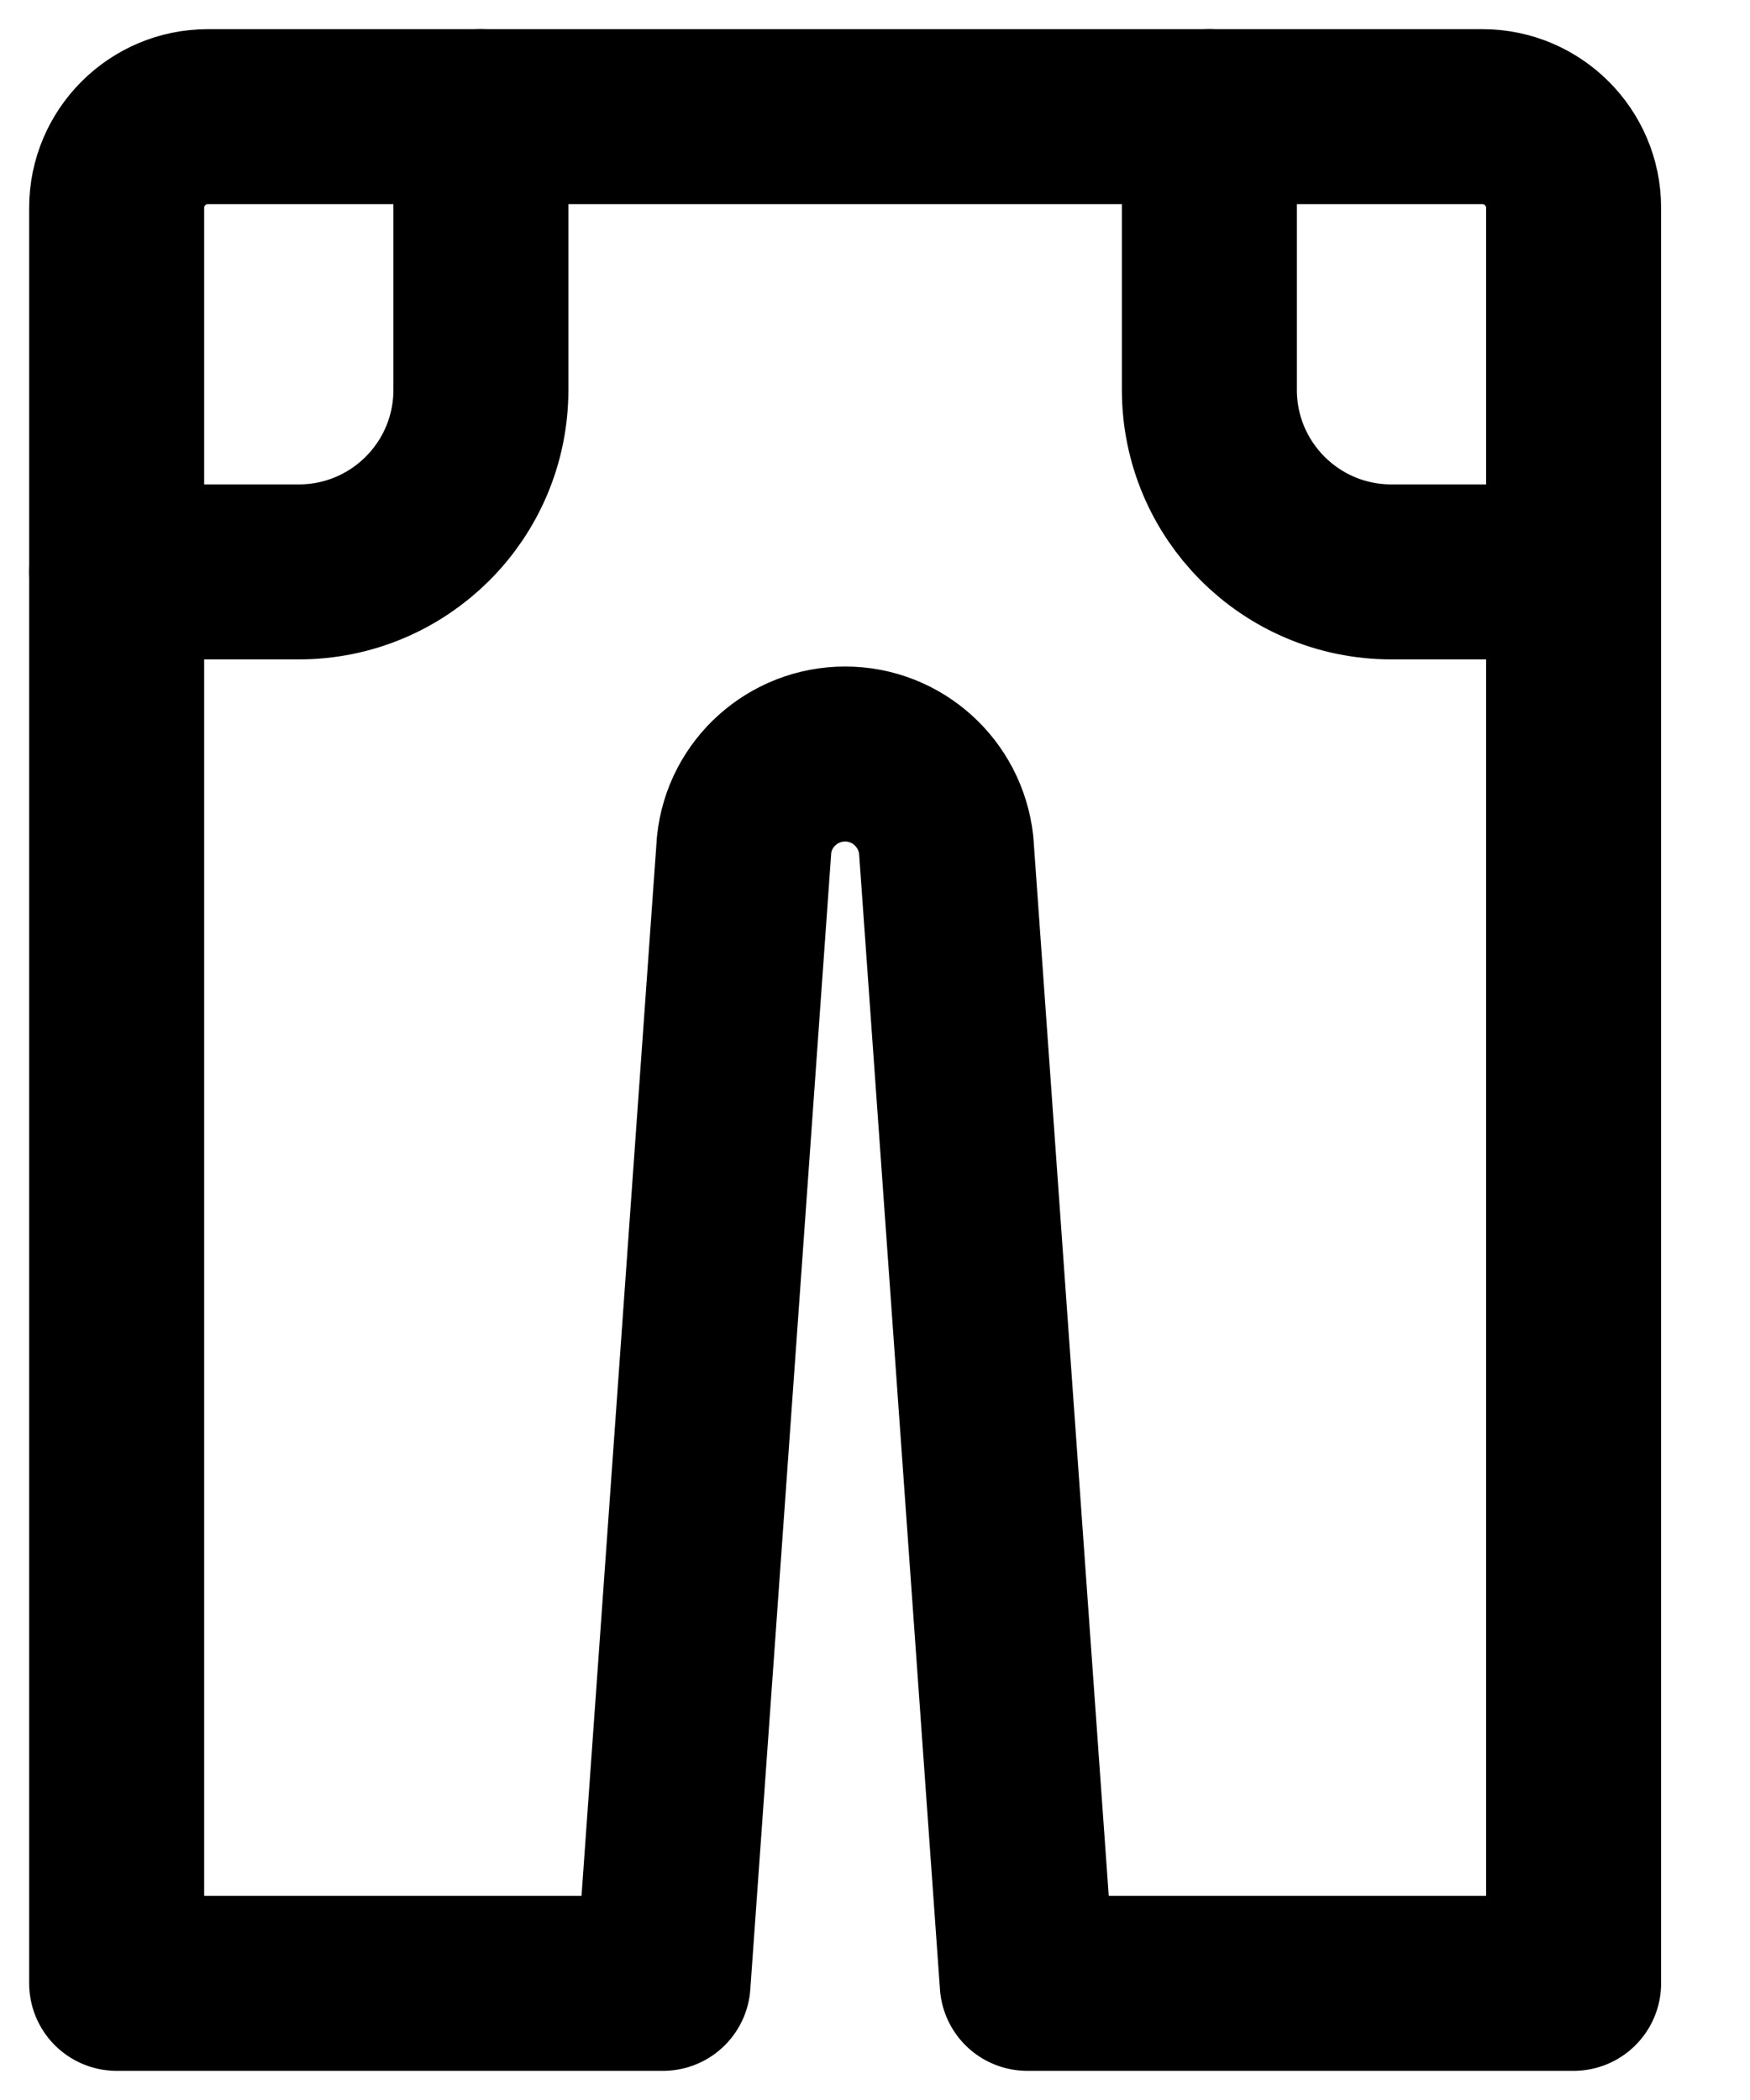
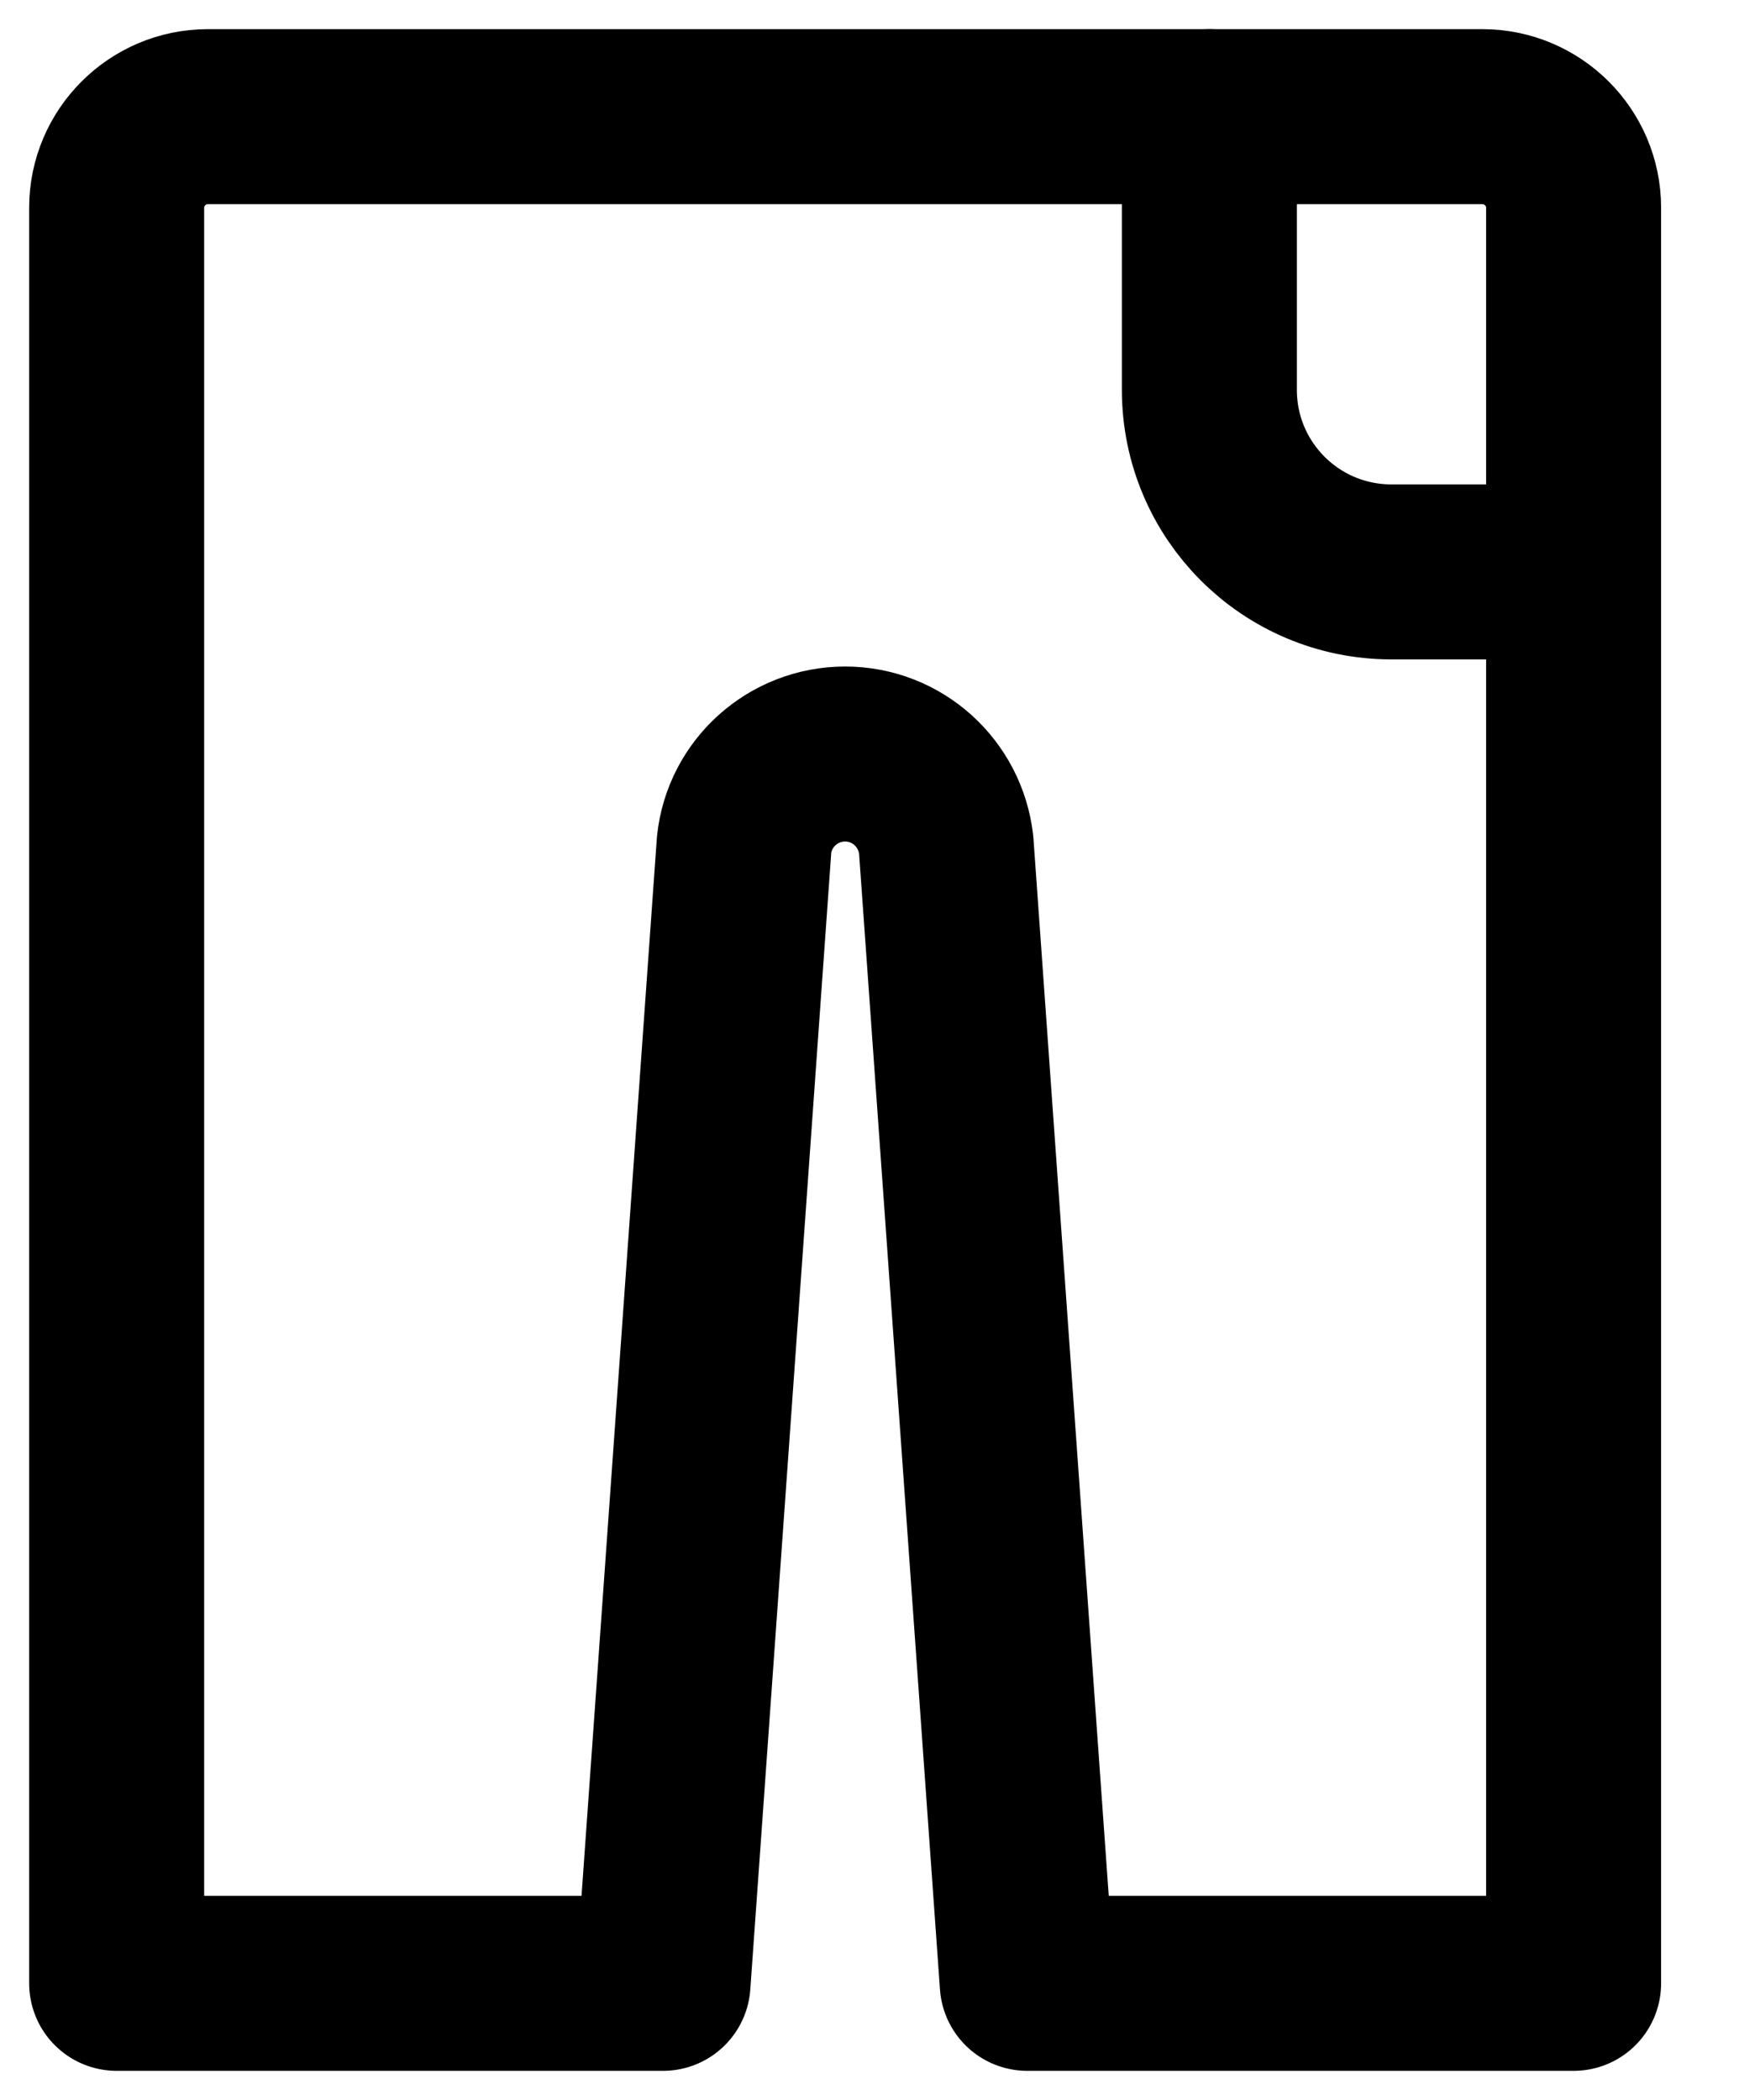
<svg xmlns="http://www.w3.org/2000/svg" width="15" height="18" viewBox="0 0 15 18" fill="none">
  <path d="M1.78 1H12.707C13.137 1 13.488 1.351 13.488 1.78V17H8.805L8.11 7.24C8.06 6.799 7.689 6.463 7.244 6.463C6.799 6.463 6.424 6.799 6.378 7.24L5.683 17H1V1.78C1 1.351 1.351 1 1.78 1Z" stroke="currentColor" stroke-width="1.5" stroke-linecap="round" stroke-linejoin="round" />
-   <path d="M1 4.902H2.561C3.423 4.902 4.122 4.204 4.122 3.341V1" stroke="currentColor" stroke-width="1.5" stroke-linecap="round" stroke-linejoin="round" />
  <path d="M13.488 4.902H11.927C11.064 4.902 10.366 4.204 10.366 3.341V1" stroke="currentColor" stroke-width="1.5" stroke-linecap="round" stroke-linejoin="round" />
</svg>